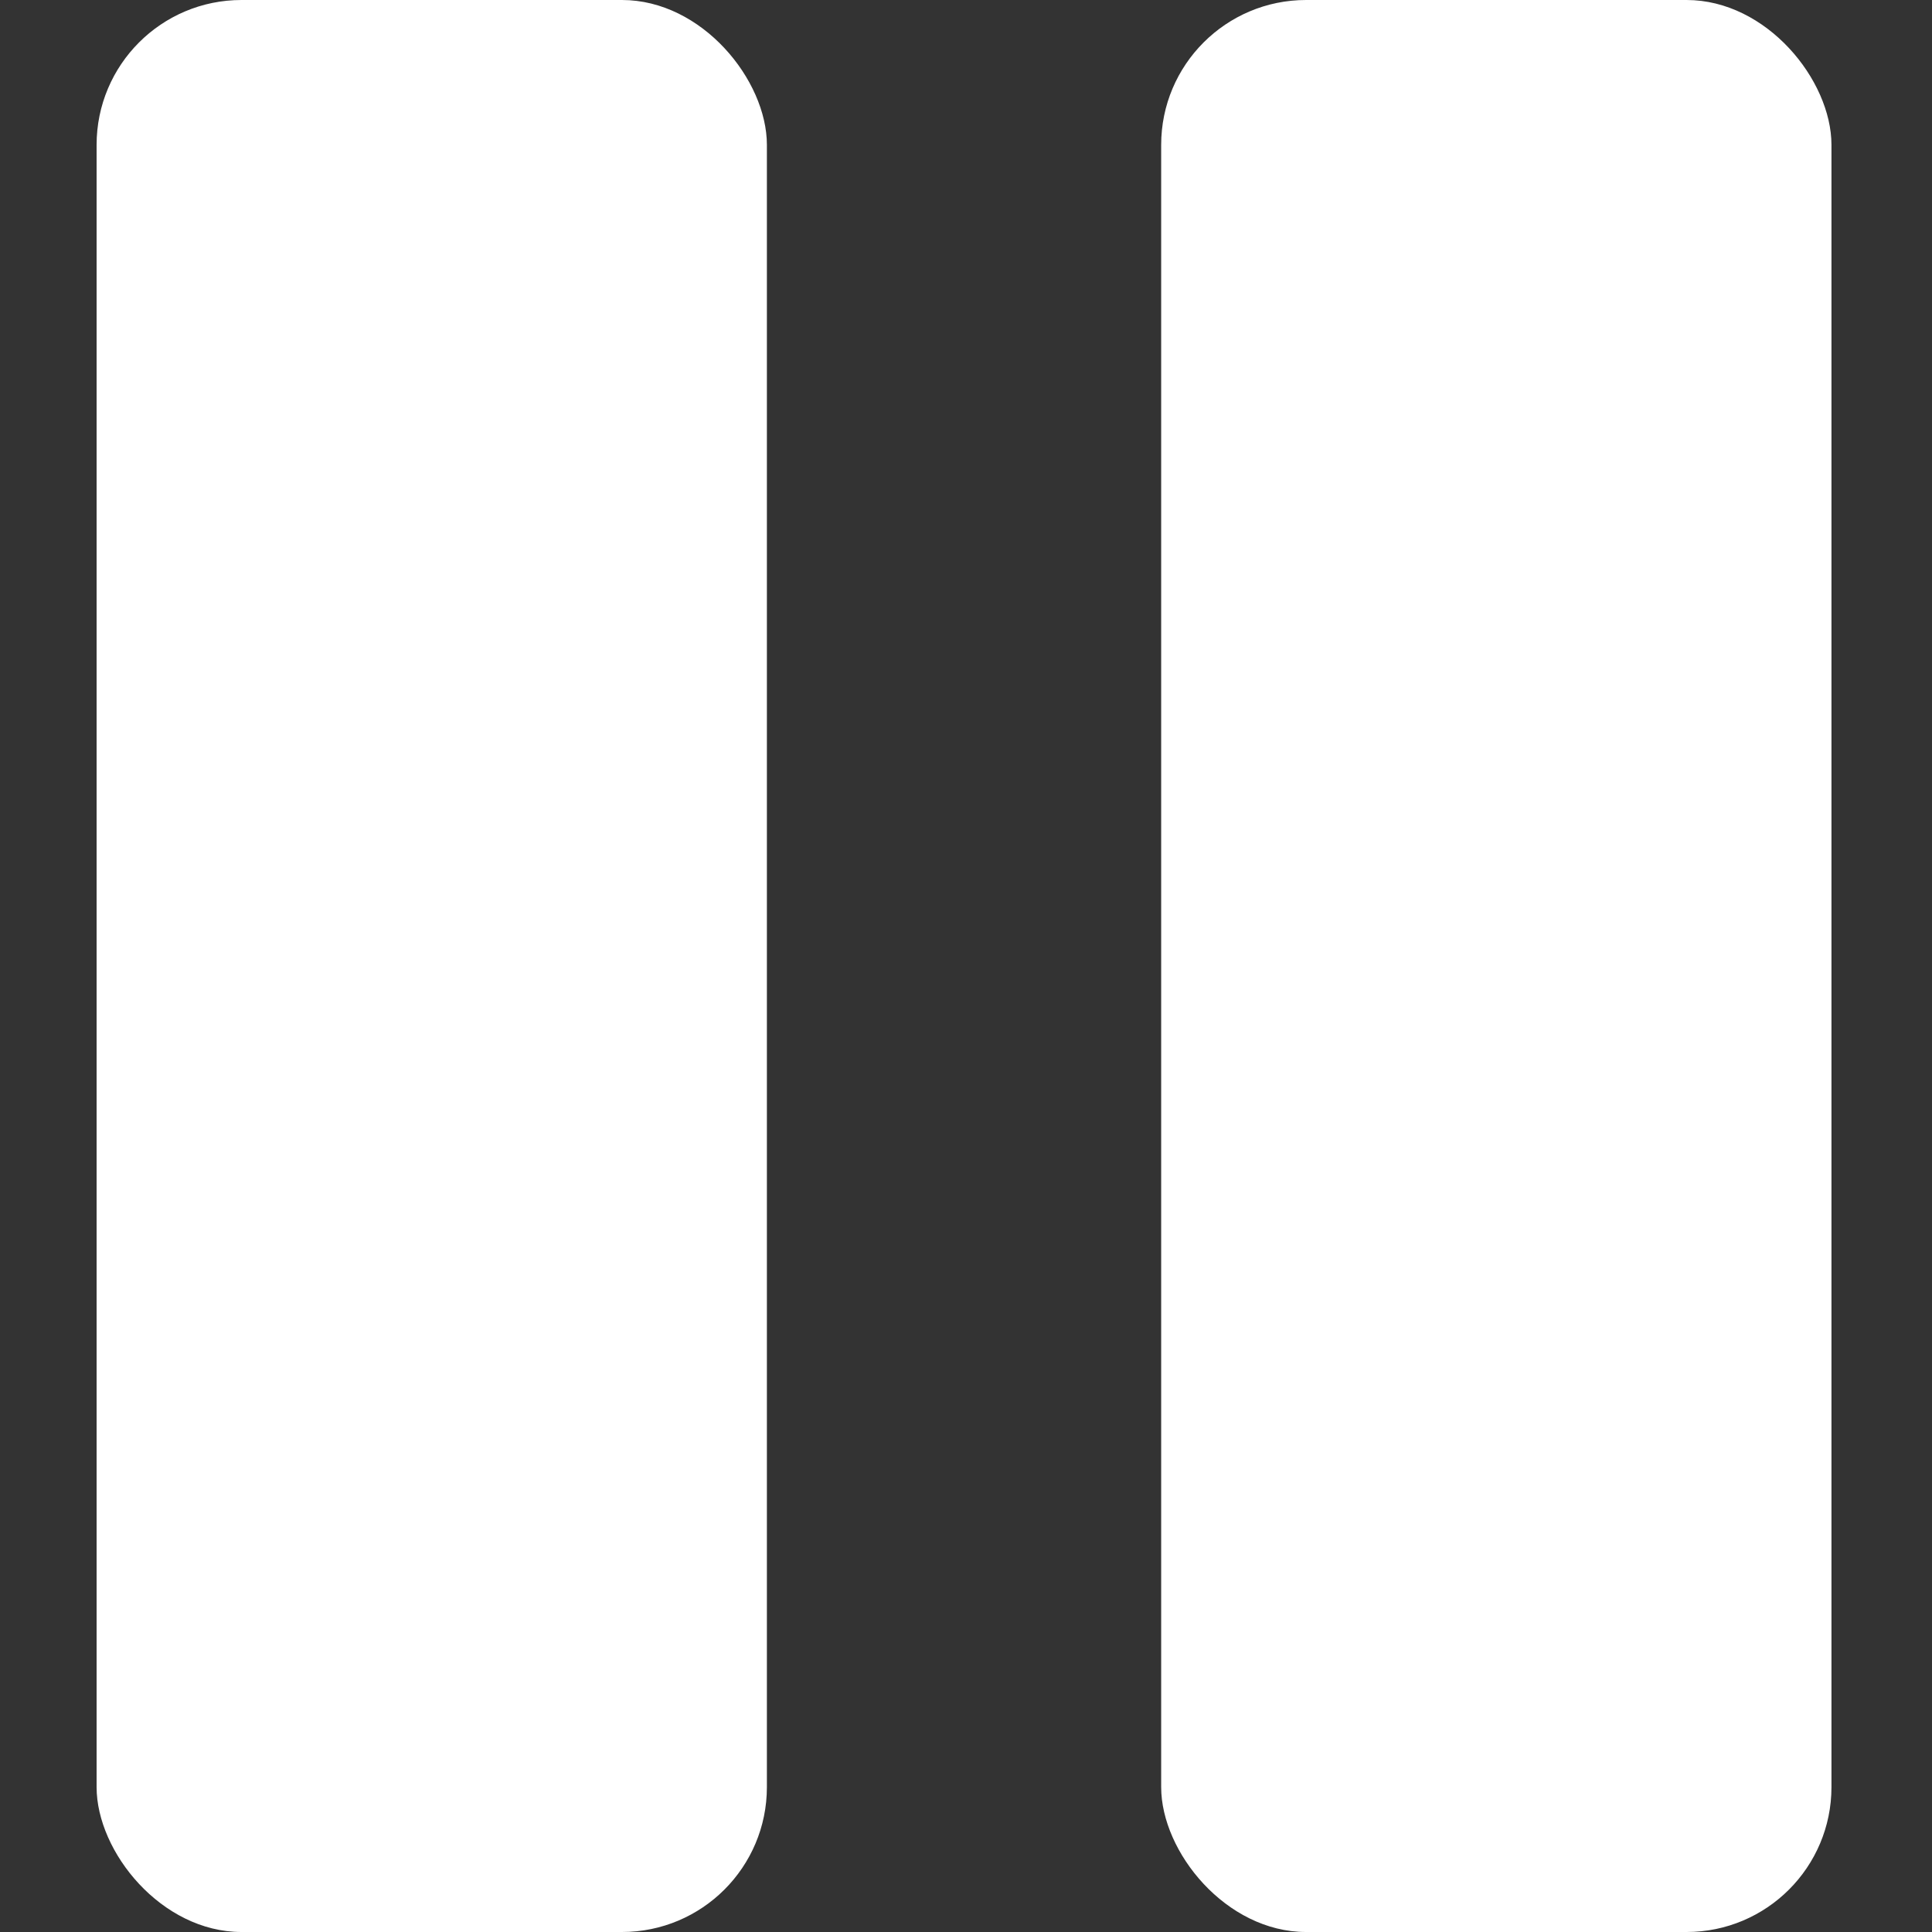
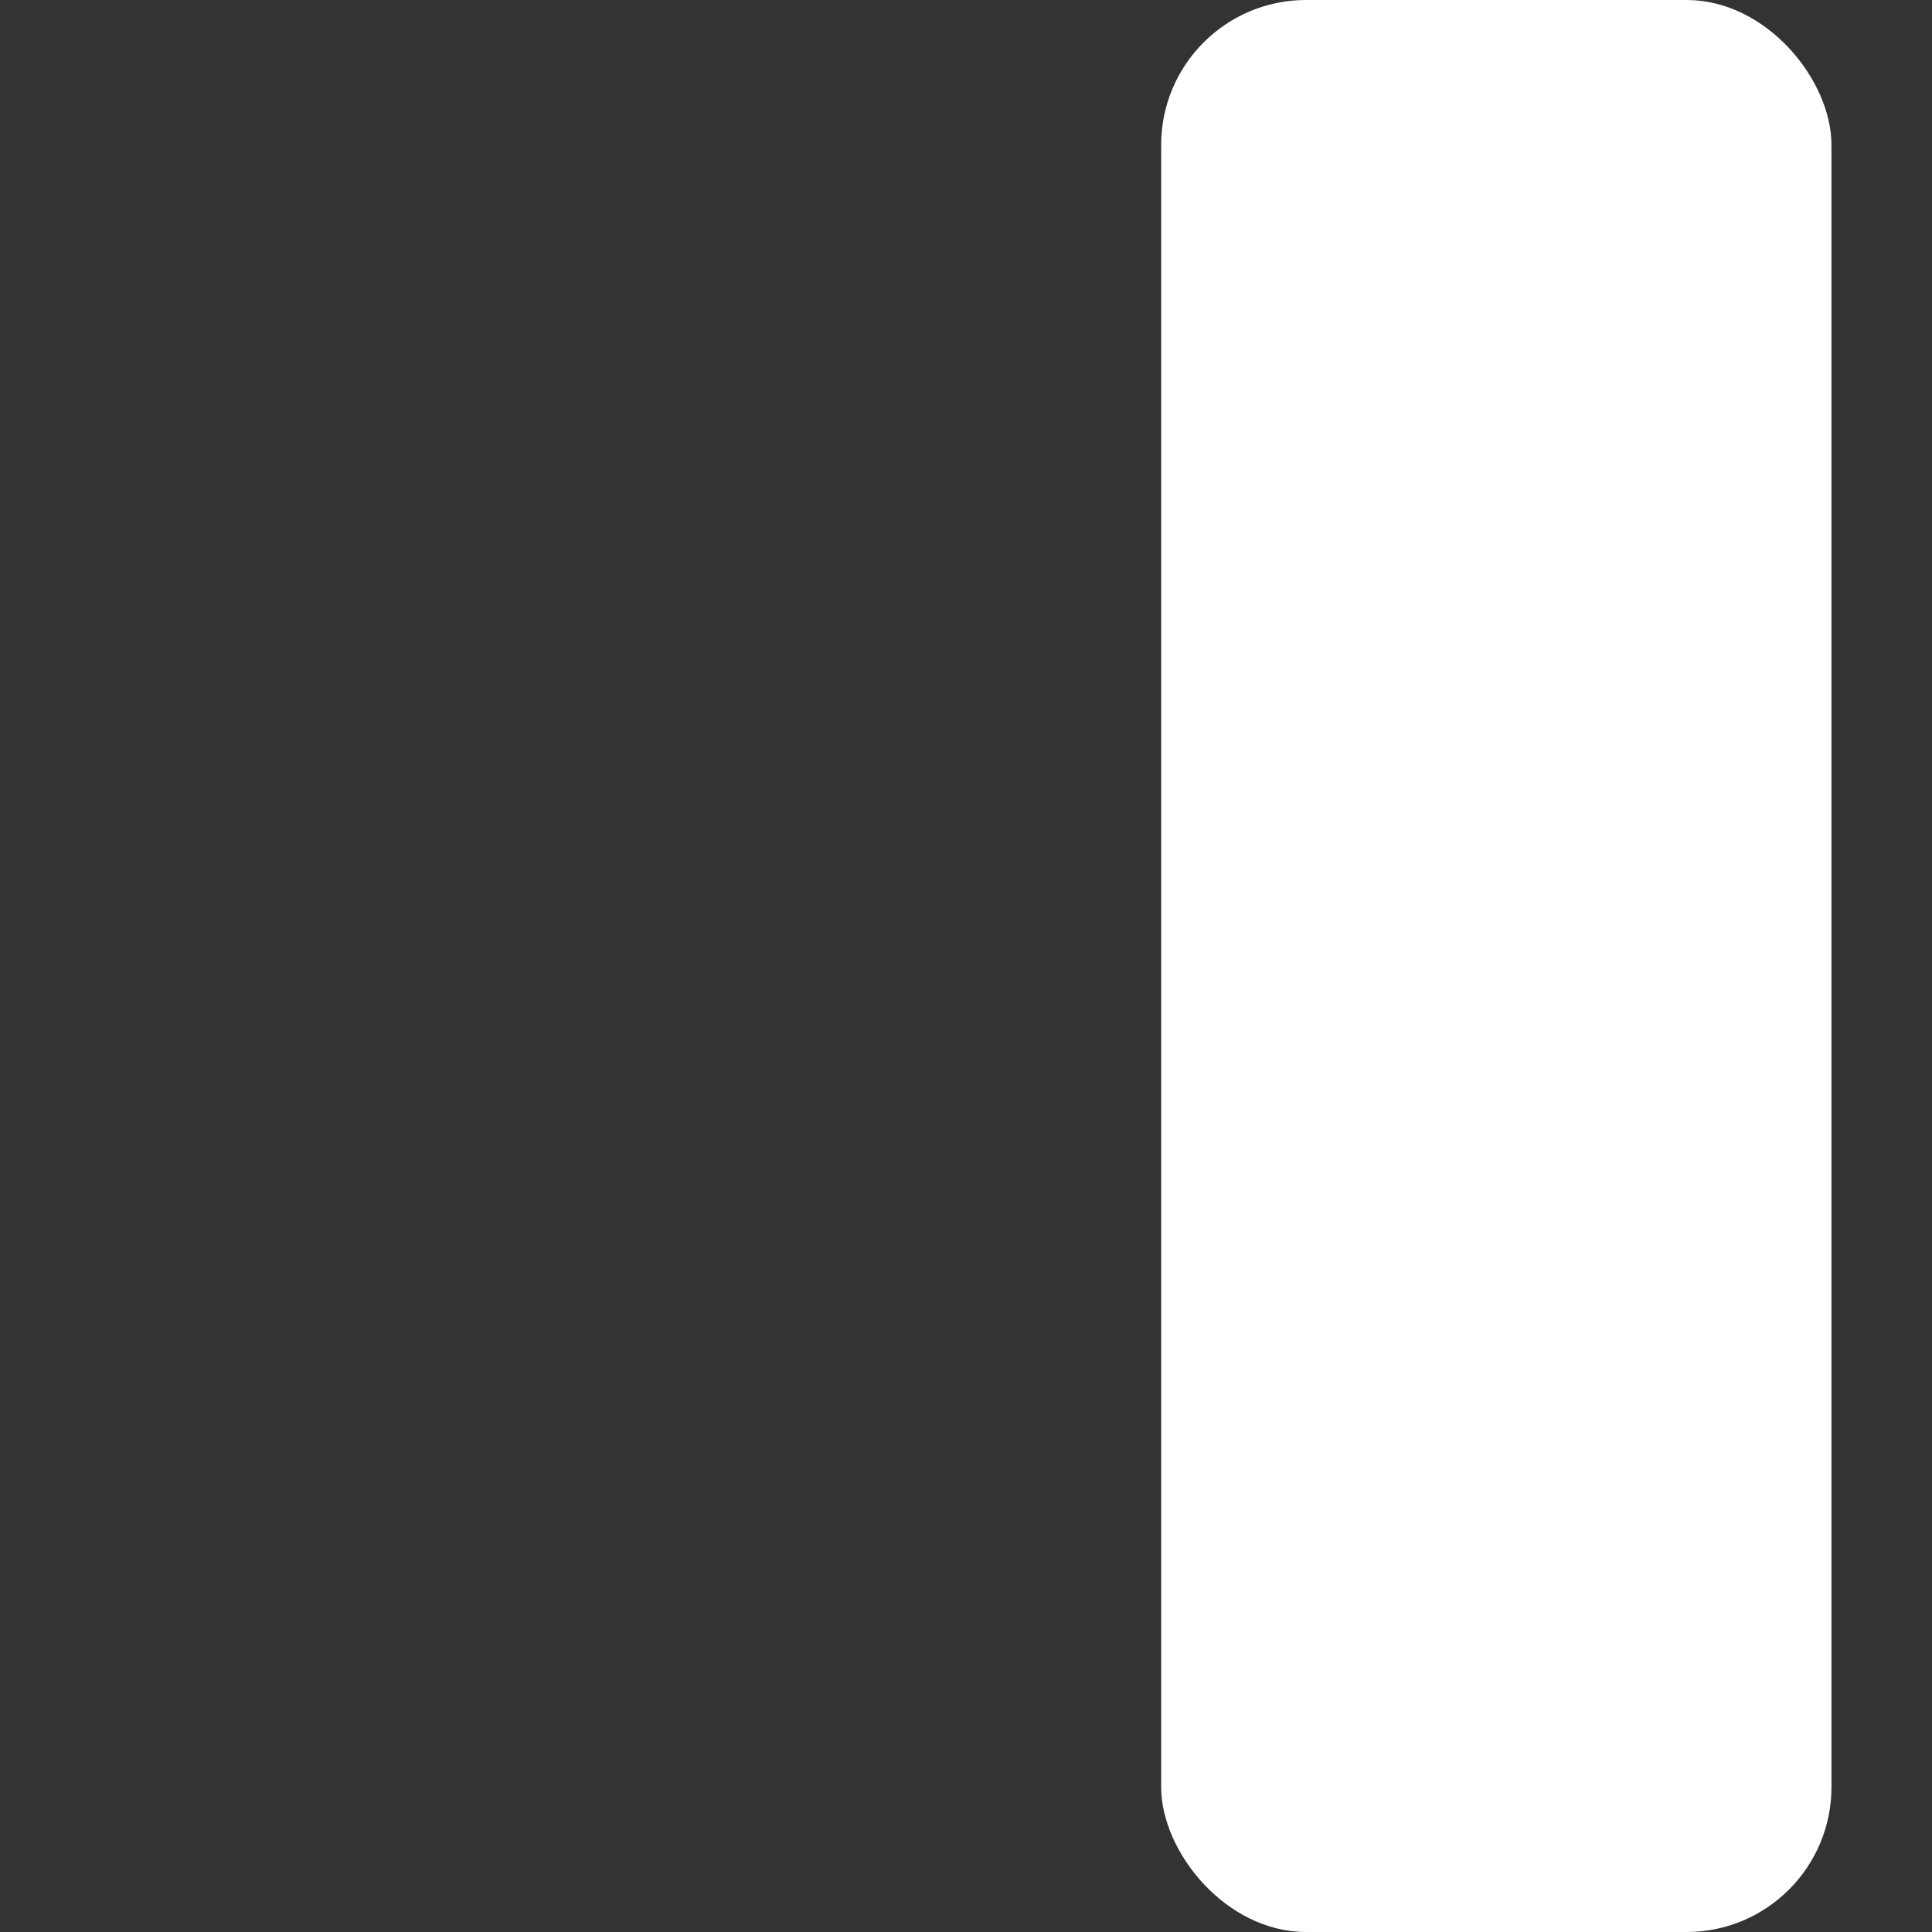
<svg xmlns="http://www.w3.org/2000/svg" width="200" height="200" viewBox="0 0 200 200" fill="none">
  <rect x="0" y="0" width="200" height="200" fill="#333333" stroke="none" />
-   <rect x="10" width="69.388" height="200" rx="15" fill="white" />
  <rect x="120.204" width="69.388" height="200" rx="15" fill="white" />
</svg>